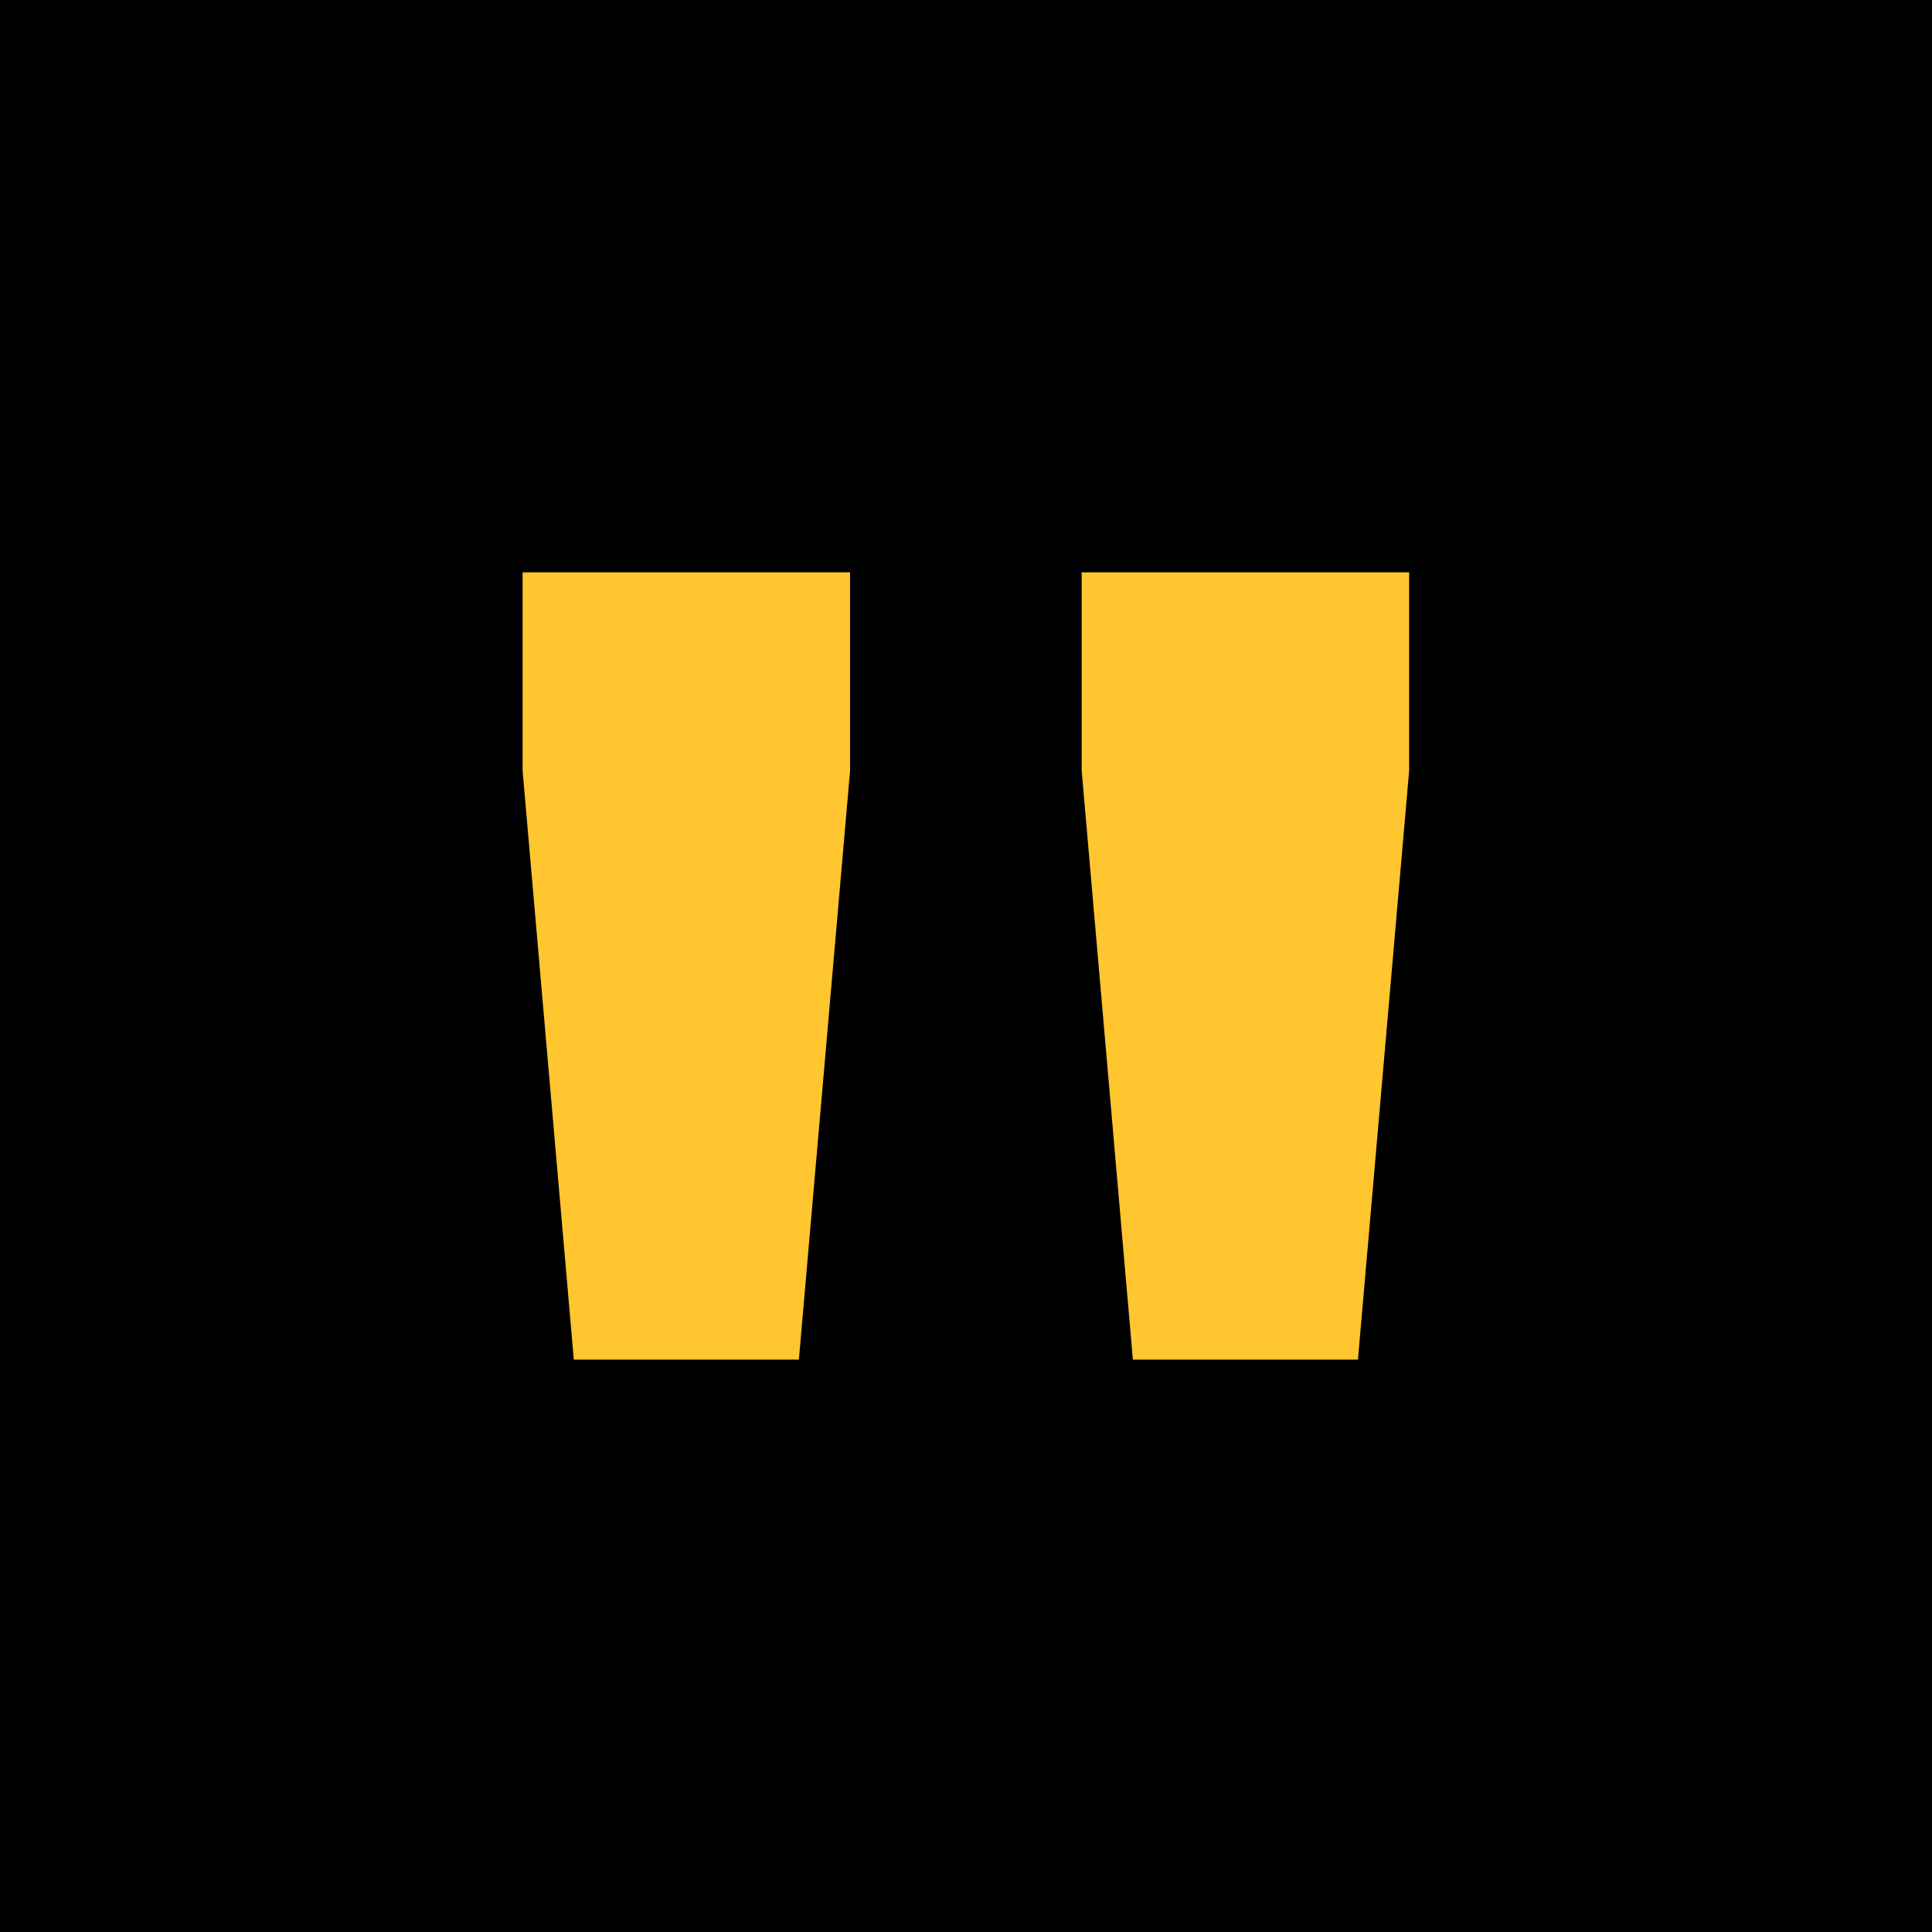
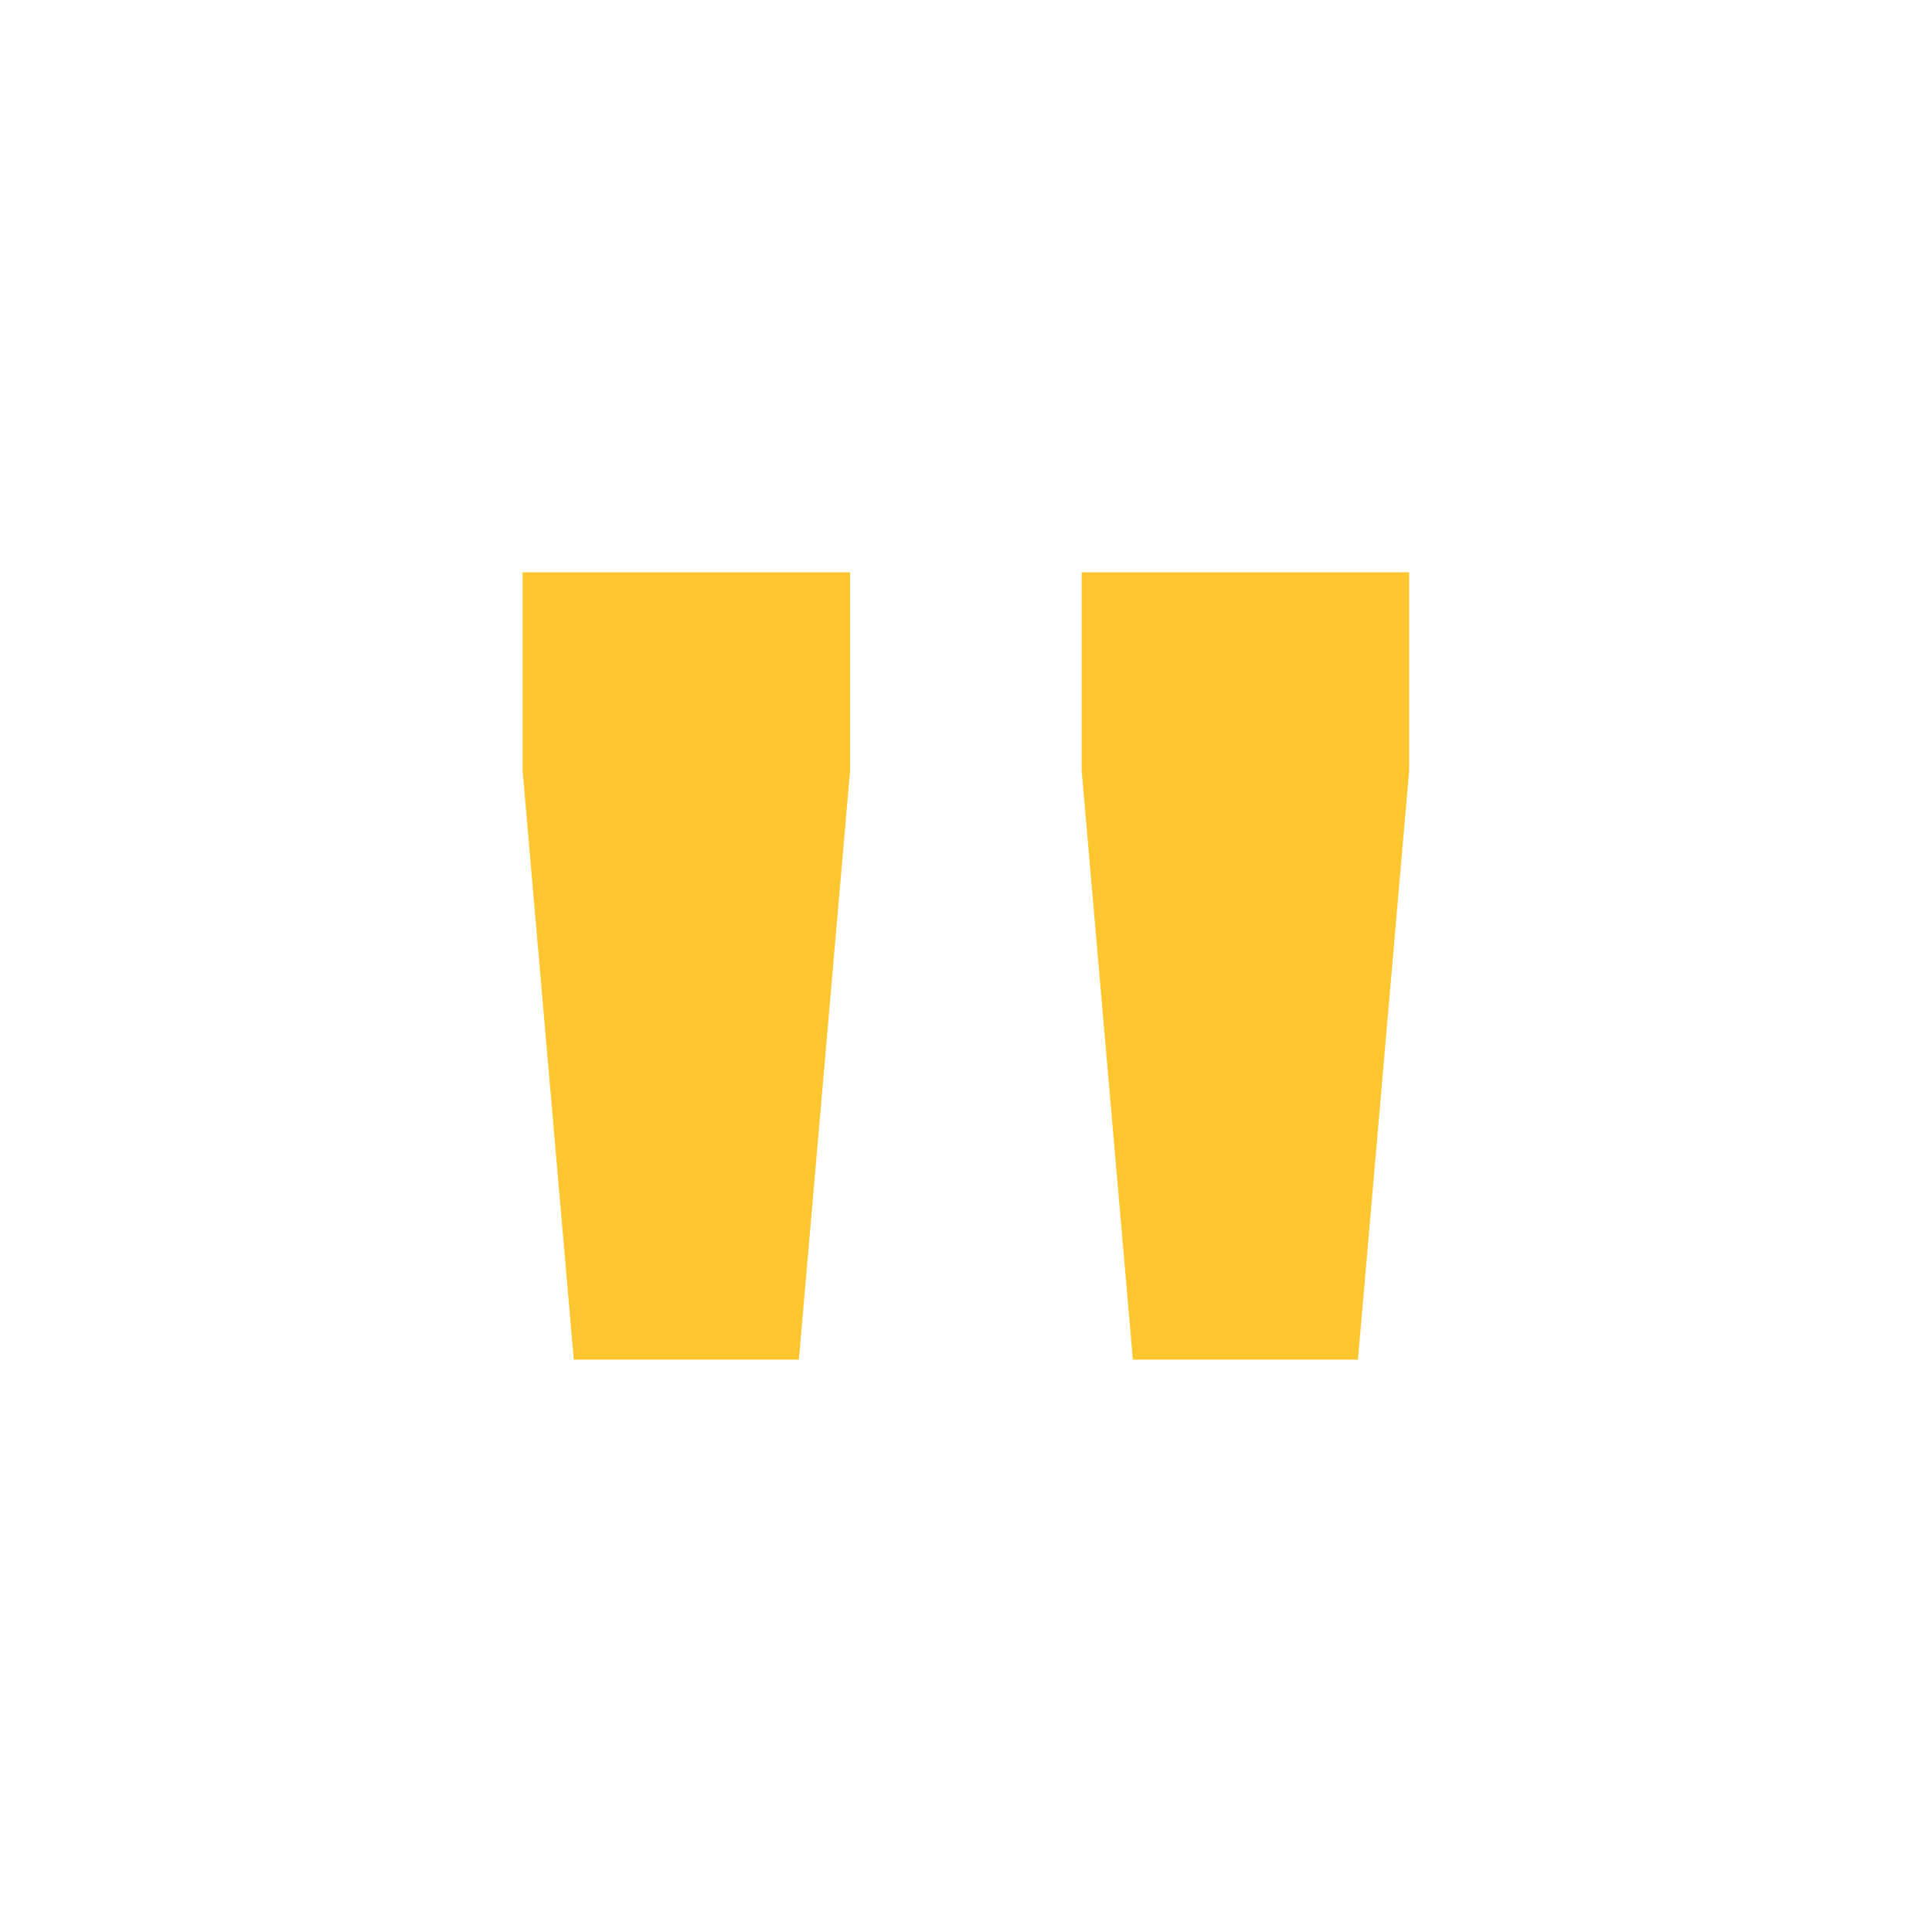
<svg xmlns="http://www.w3.org/2000/svg" id="Layer_2" viewBox="0 0 80 80">
  <defs>
    <style>.cls-1{fill:#ffc62f;}</style>
  </defs>
  <g id="Layer_1-2">
-     <rect width="80" height="80" />
    <path class="cls-1" d="m23.76,56.3l-2.12-24.39v-8.21h13.56v8.21l-2.12,24.39h-9.33Zm23.15,0l-2.12-24.39v-8.21h13.56v8.21l-2.12,24.39h-9.33Z" />
  </g>
</svg>